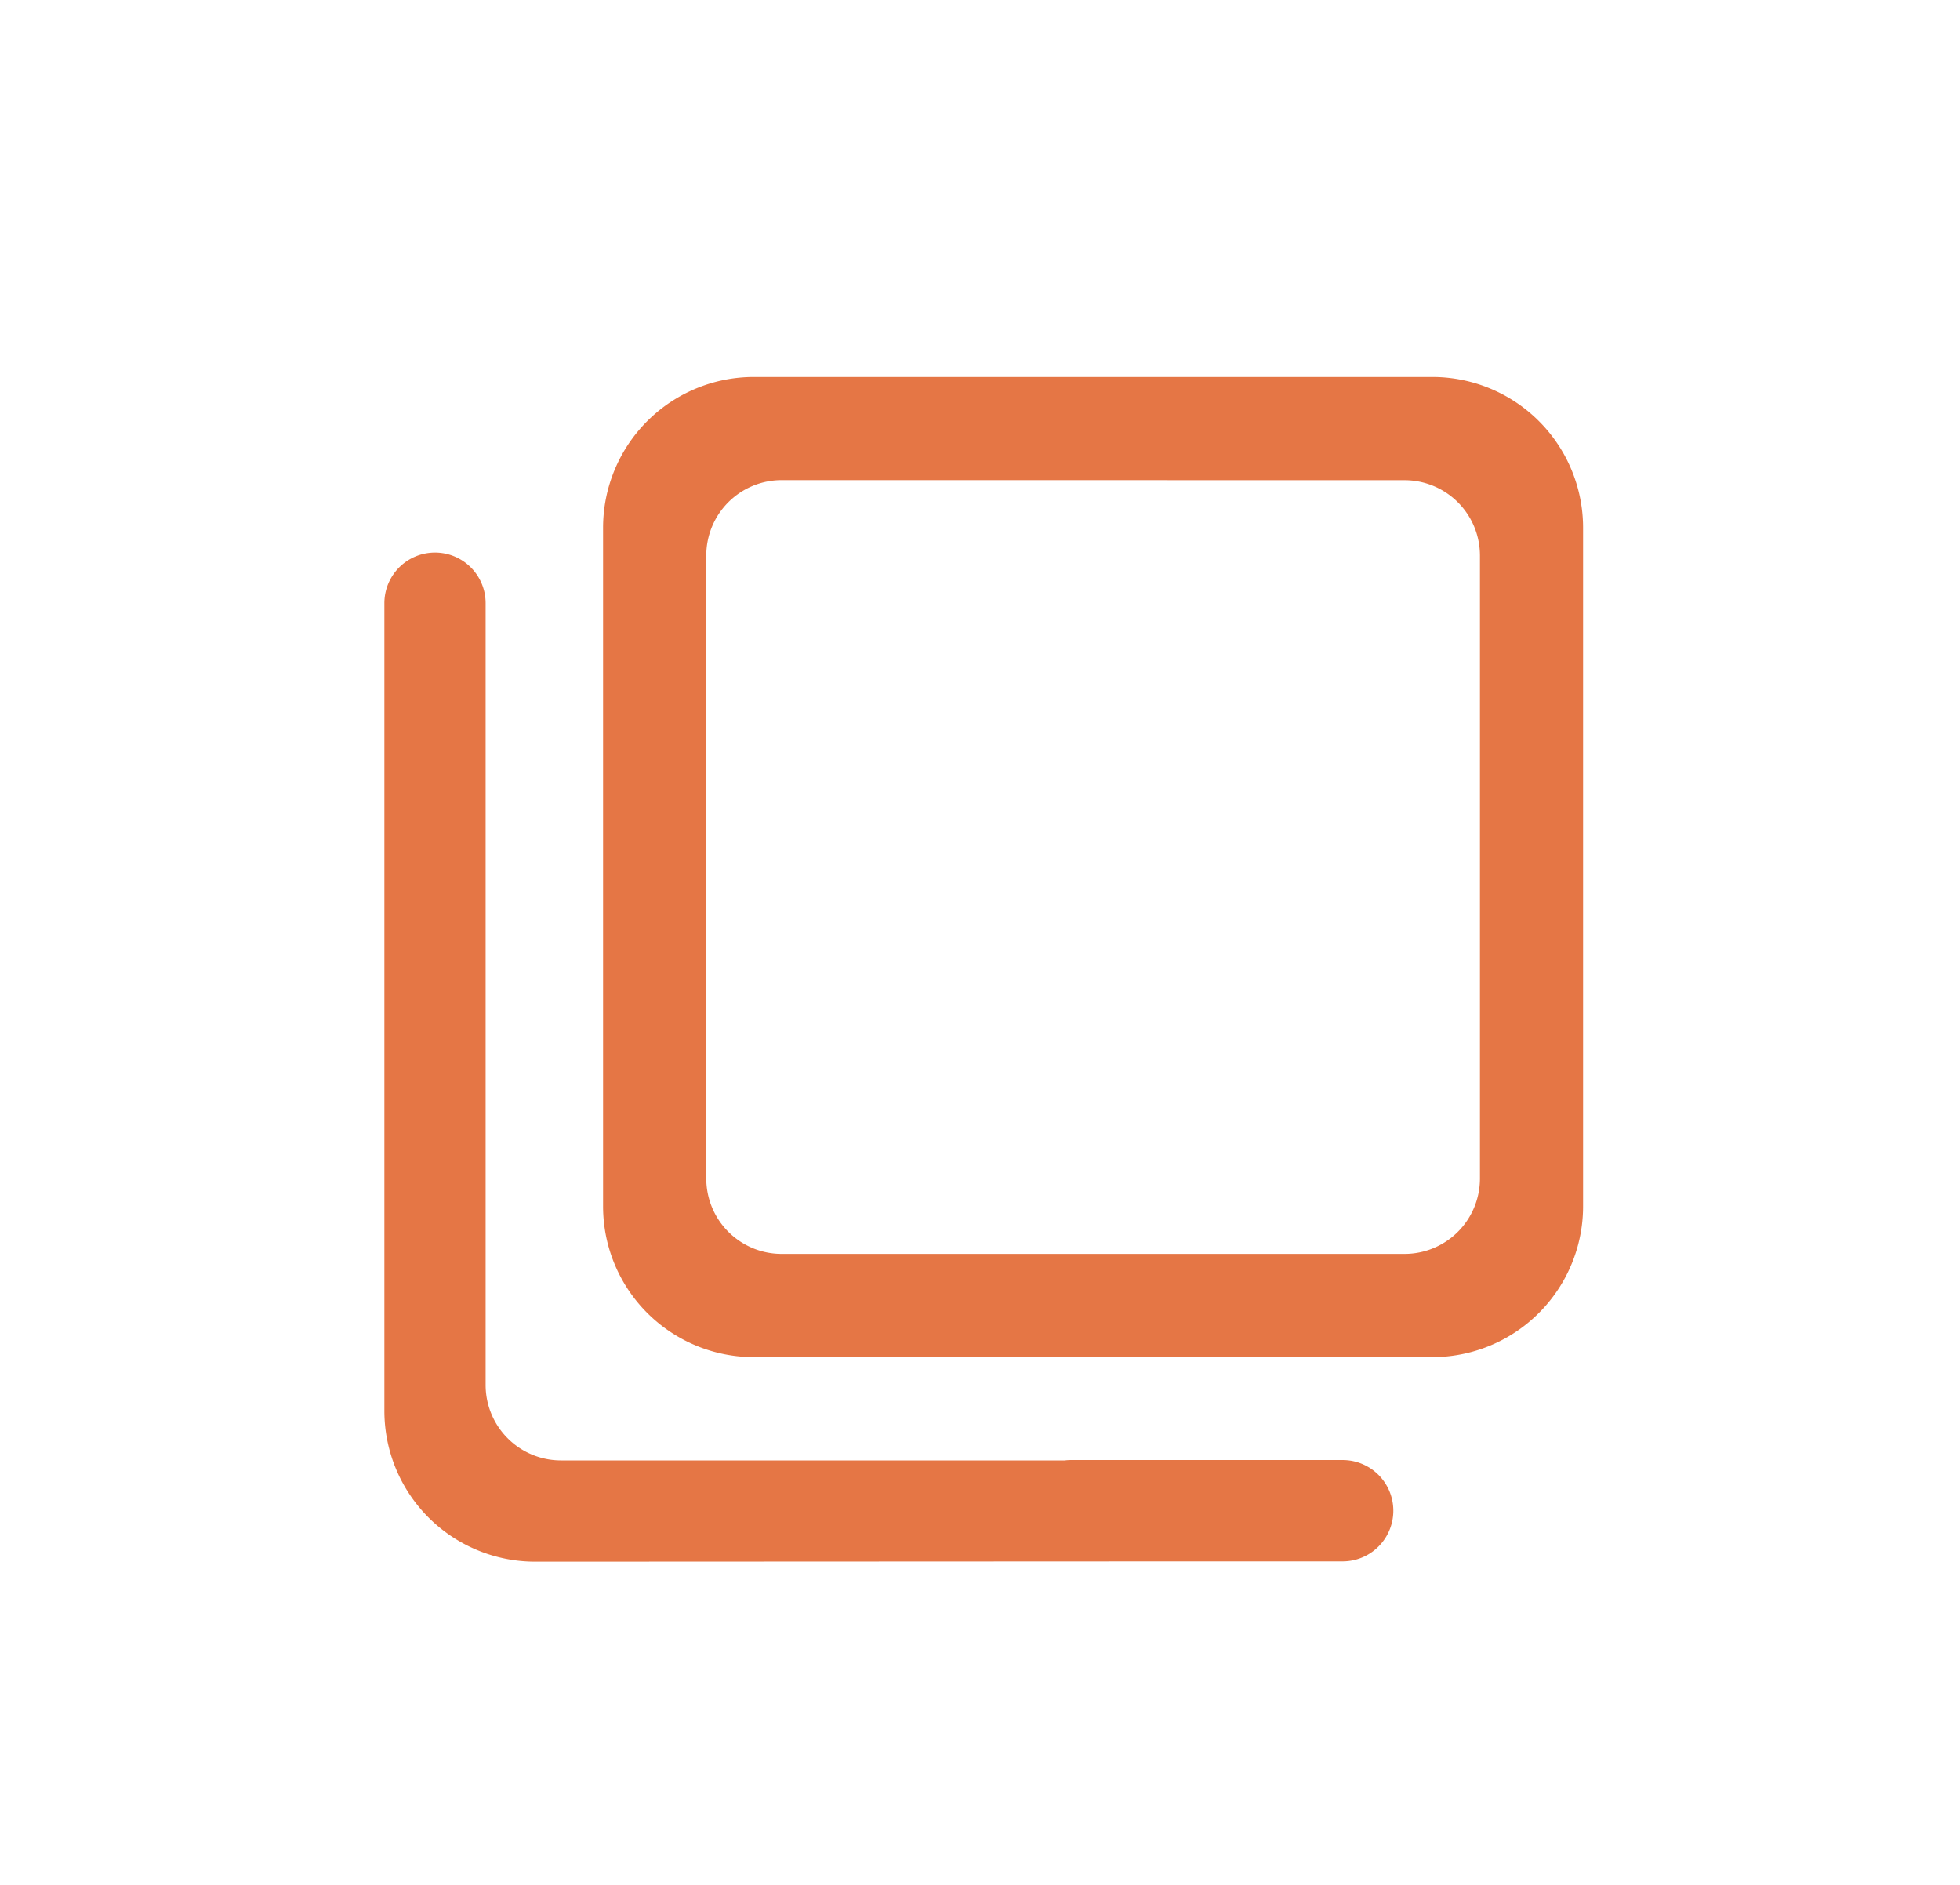
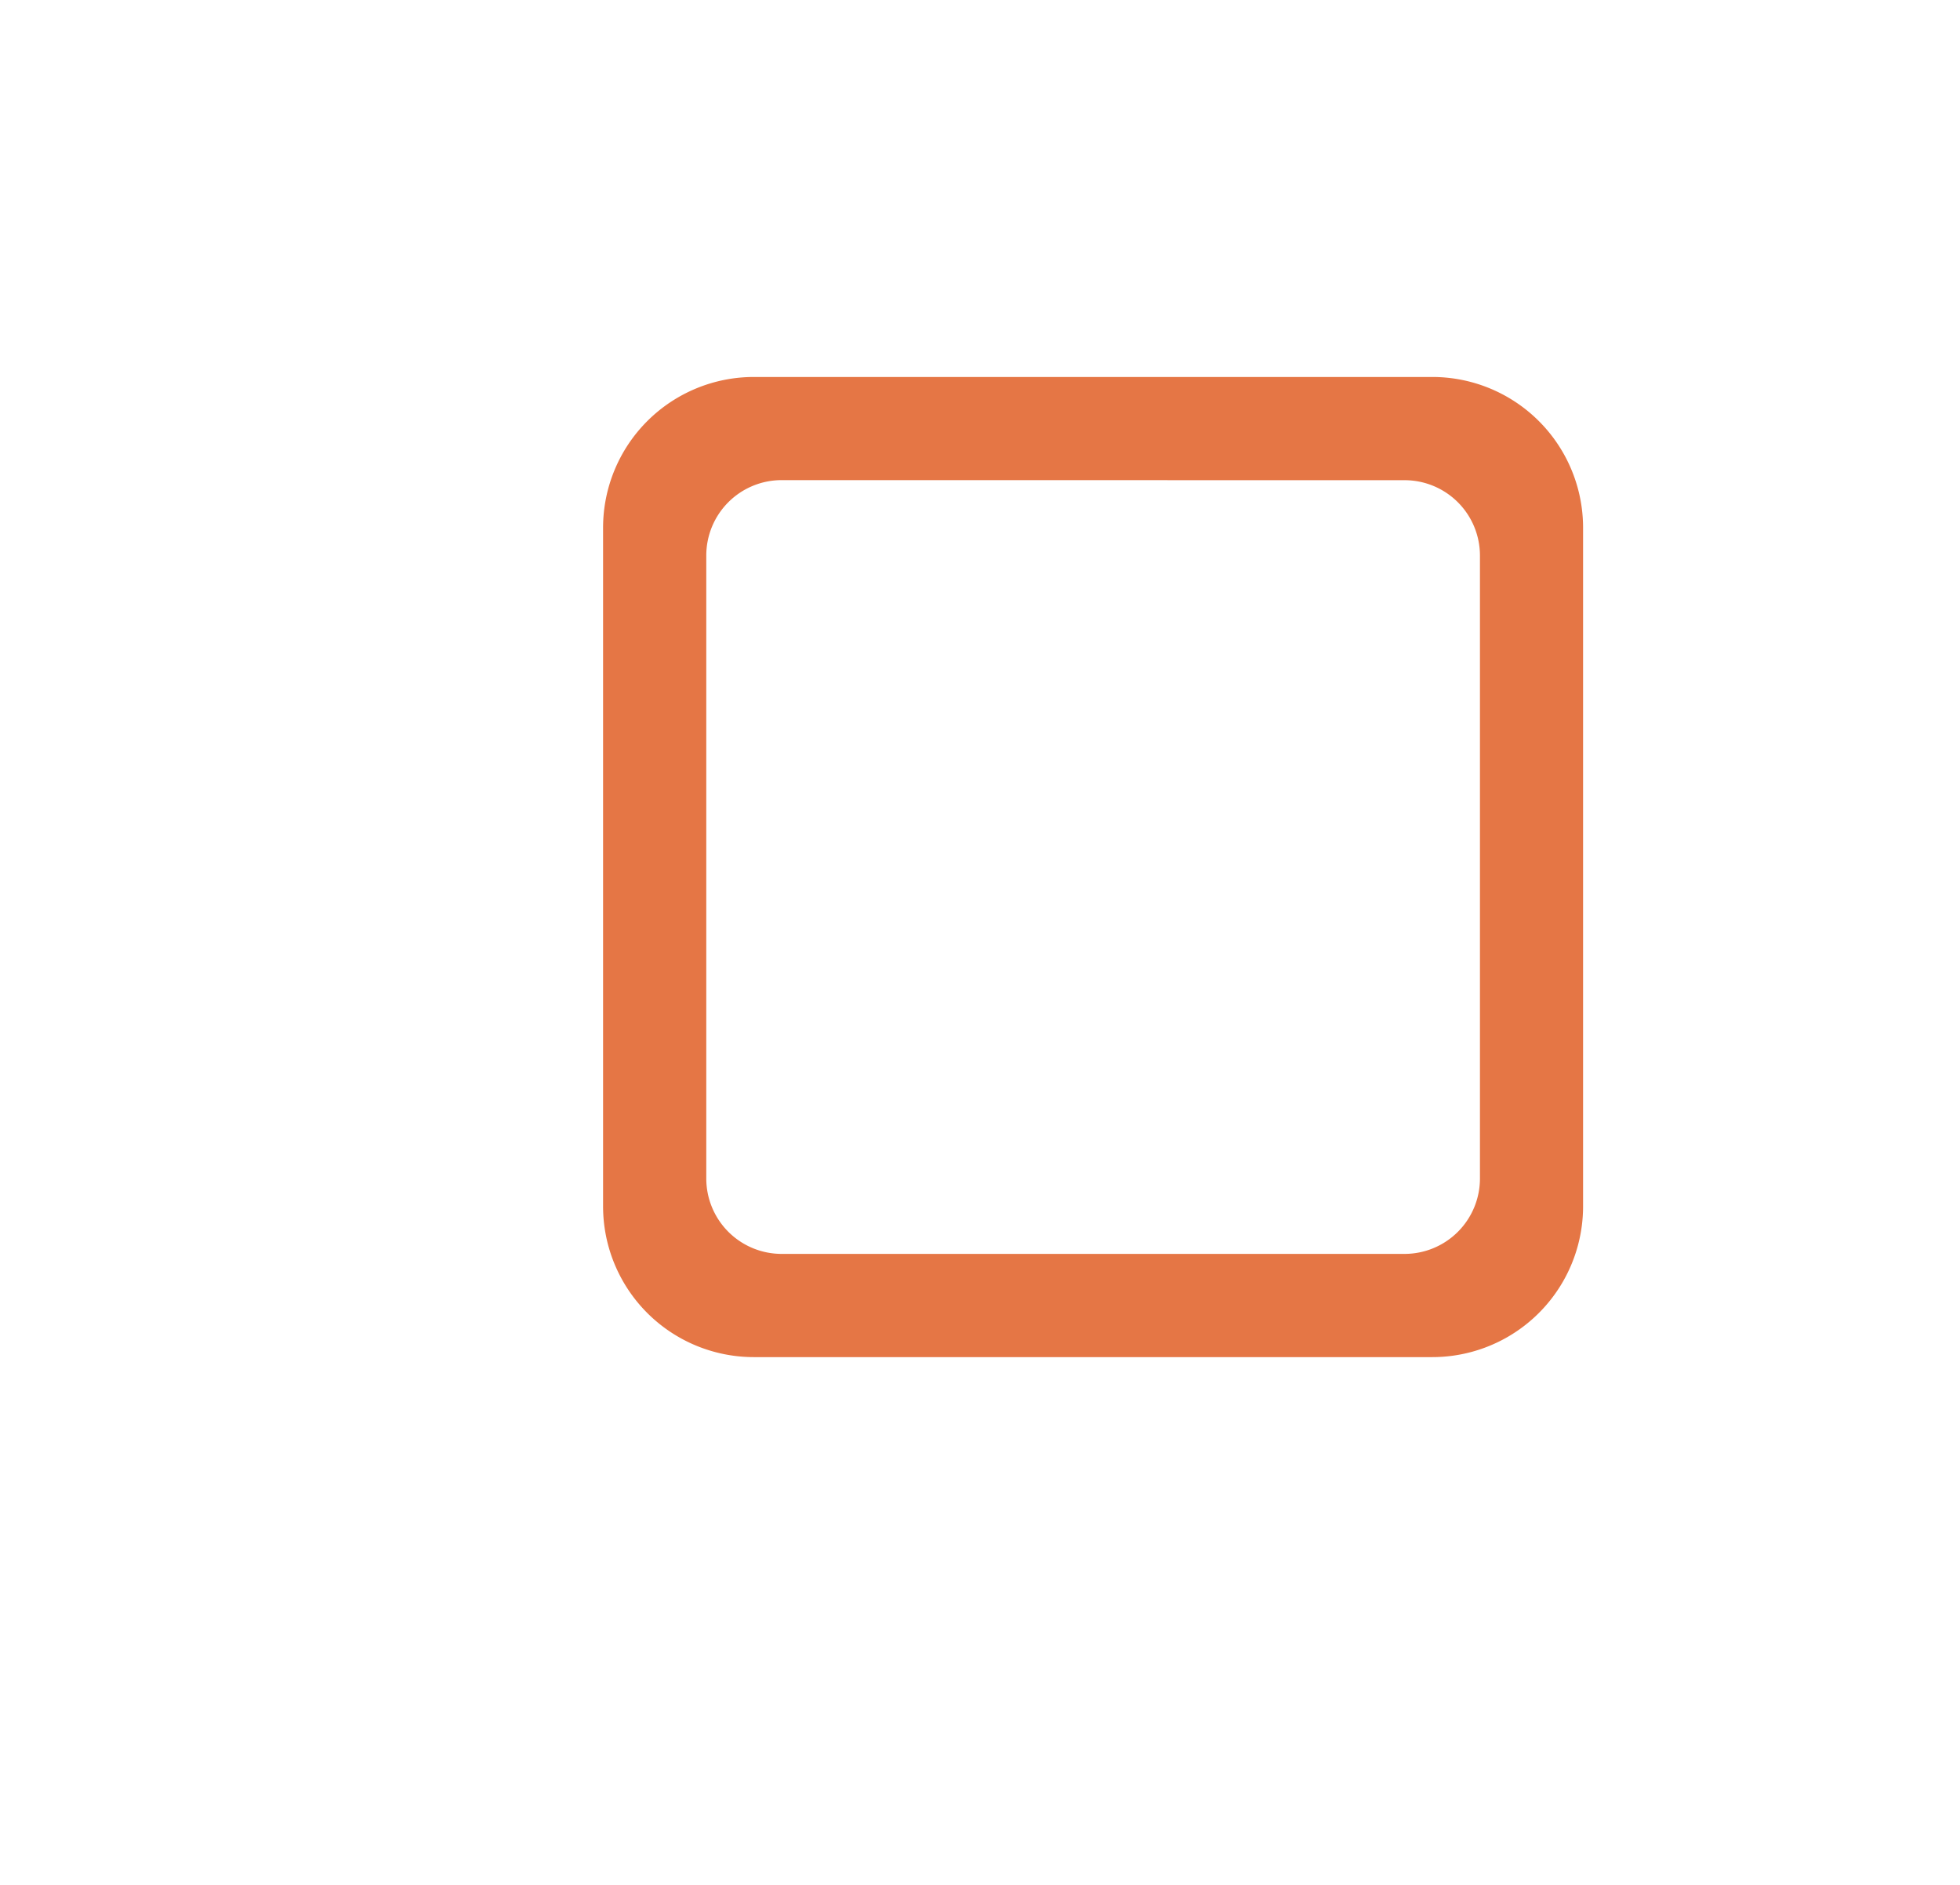
<svg xmlns="http://www.w3.org/2000/svg" width="26" height="25">
  <path d="M19 18h-9a2 2 0 01-2-2V7a2 2 0 012-2h9a2 2 0 012 2v9a2 2 0 01-2 2zM10.369 6.368a1 1 0 00-1 1v8.263a1 1 0 001 1h8.263a1 1 0 001-1V7.369a1 1 0 00-1-1z" fill="#e57645" />
-   <path d="M7.099 20.713a2 2 0 01-2-2v-7.077V8a.671.671 0 011.343 0v10.37a1 1 0 001 1h6.683a.678.678 0 01.086-.005h3.6a.672.672 0 010 1.344h-1.962z" fill="#e57645" />
  <path fill="none" d="M0 0h26v25H0z" />
</svg>